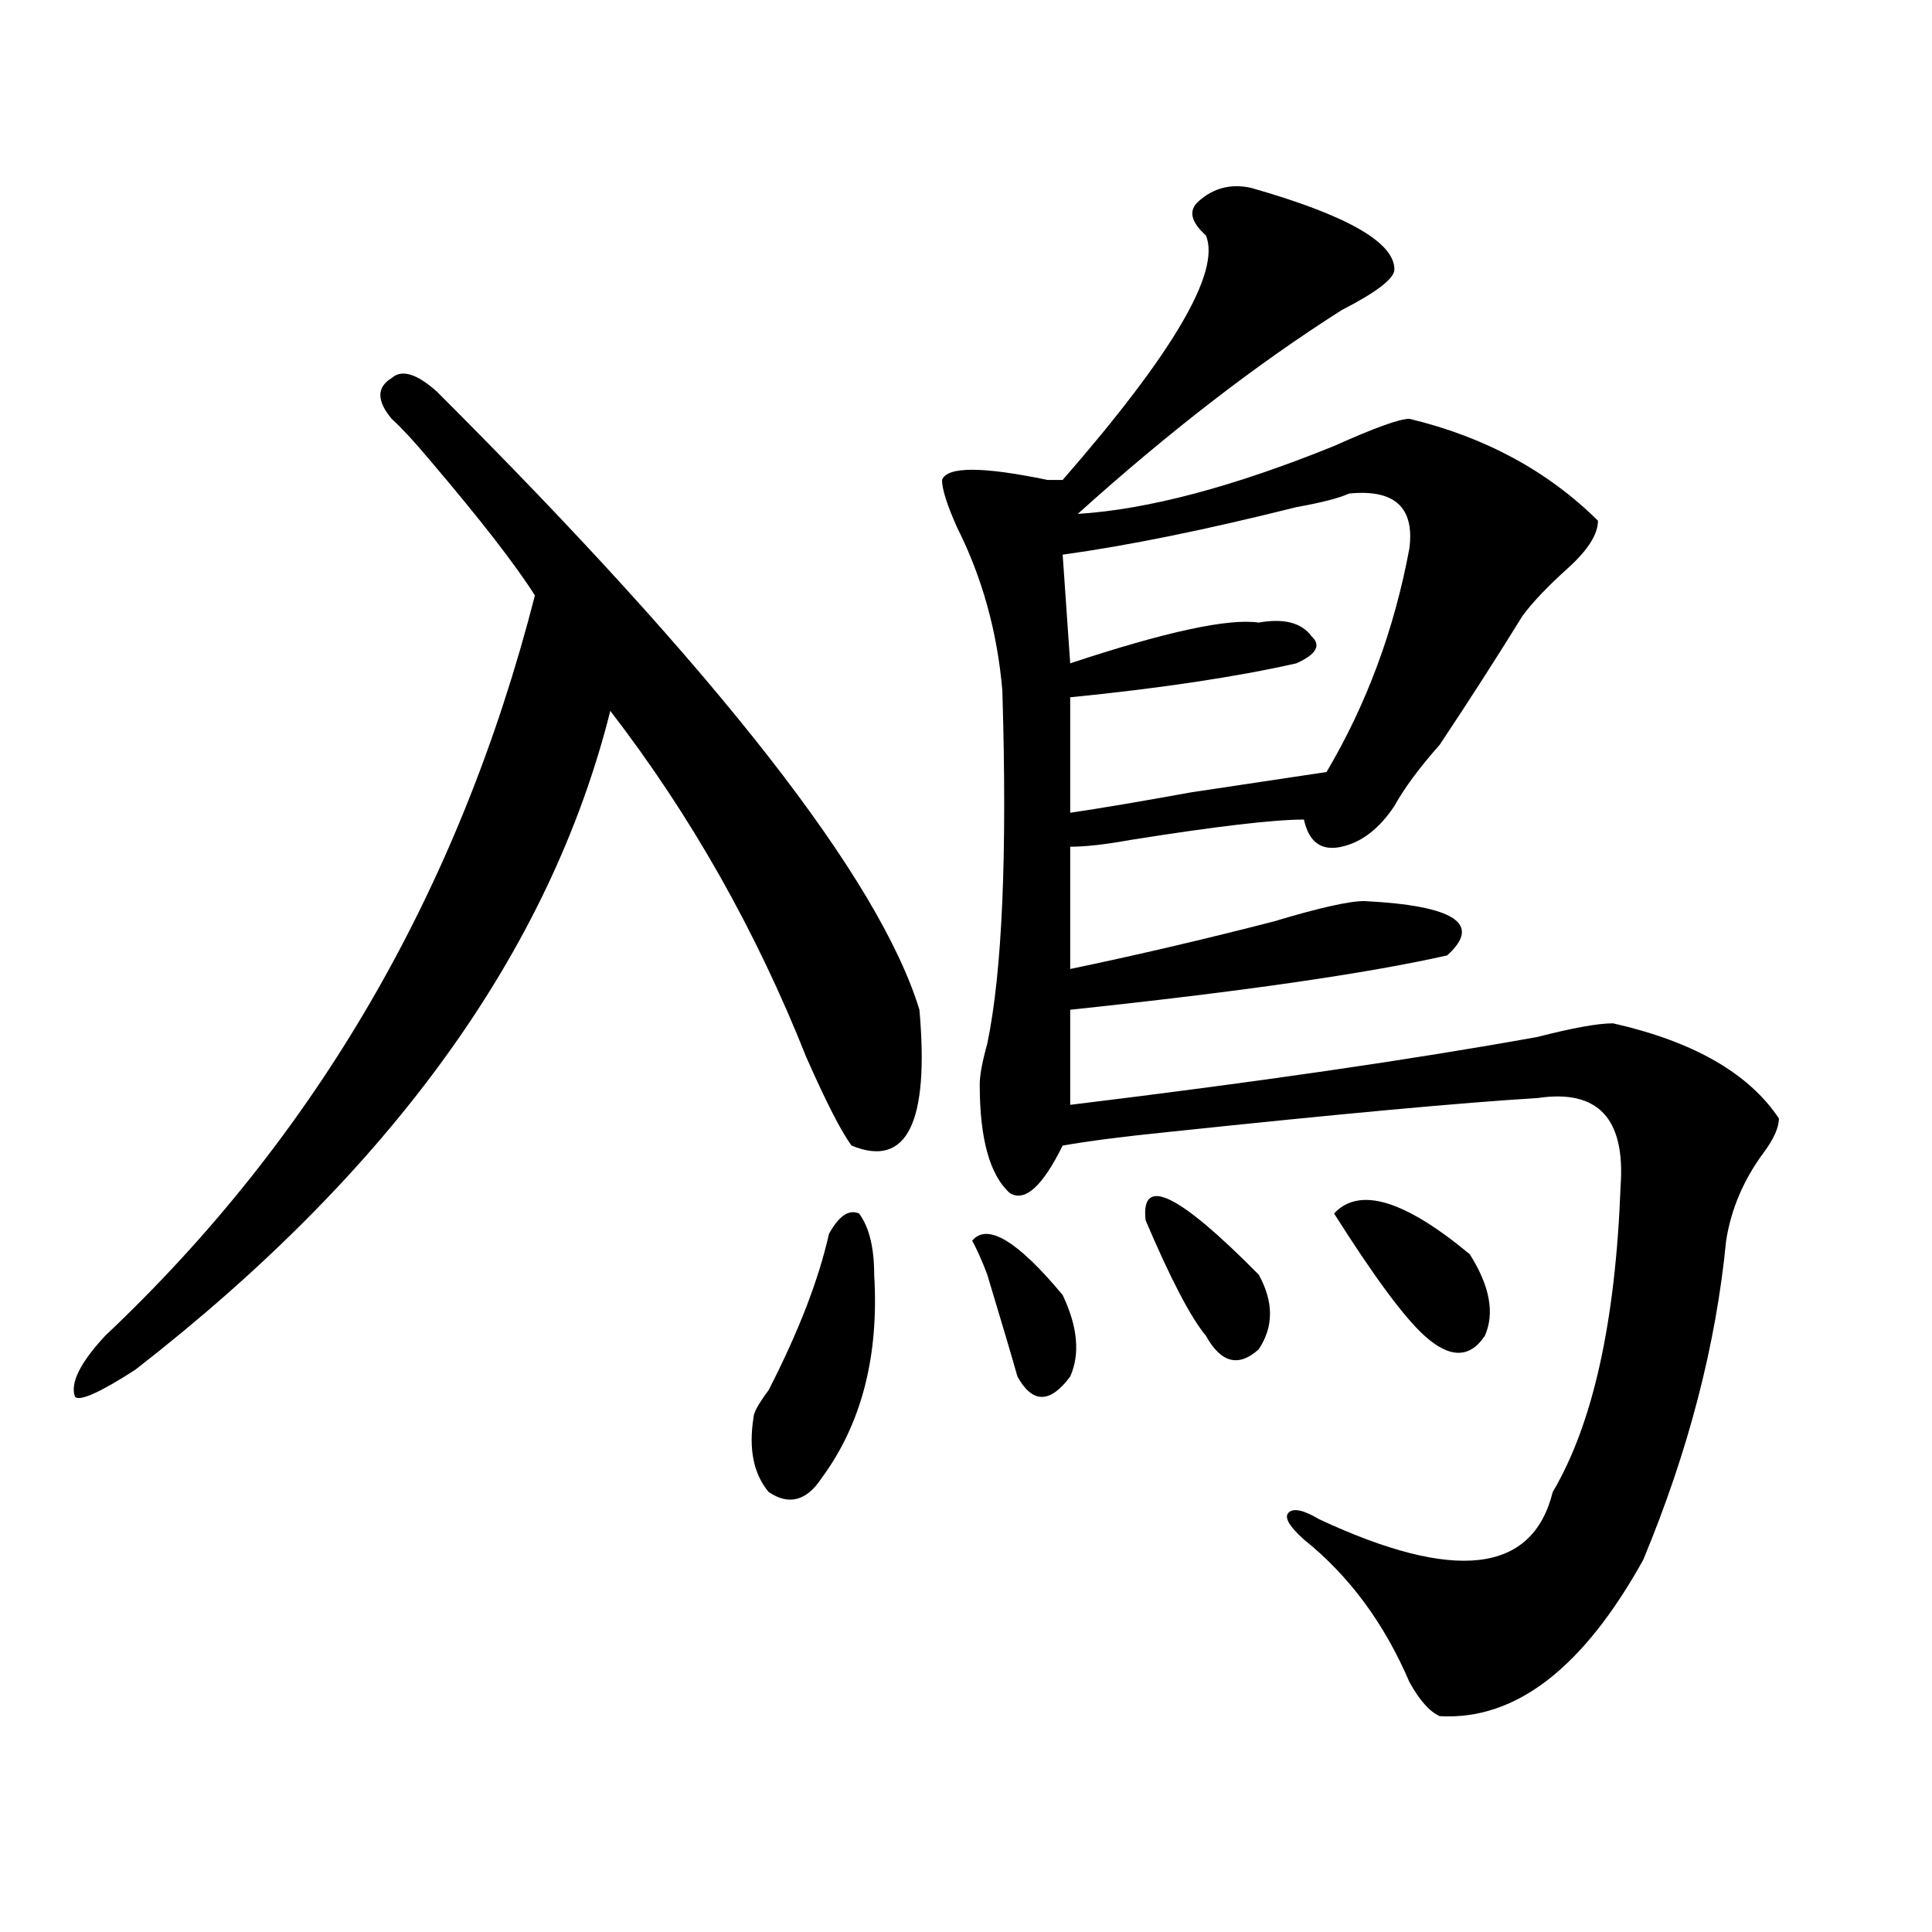
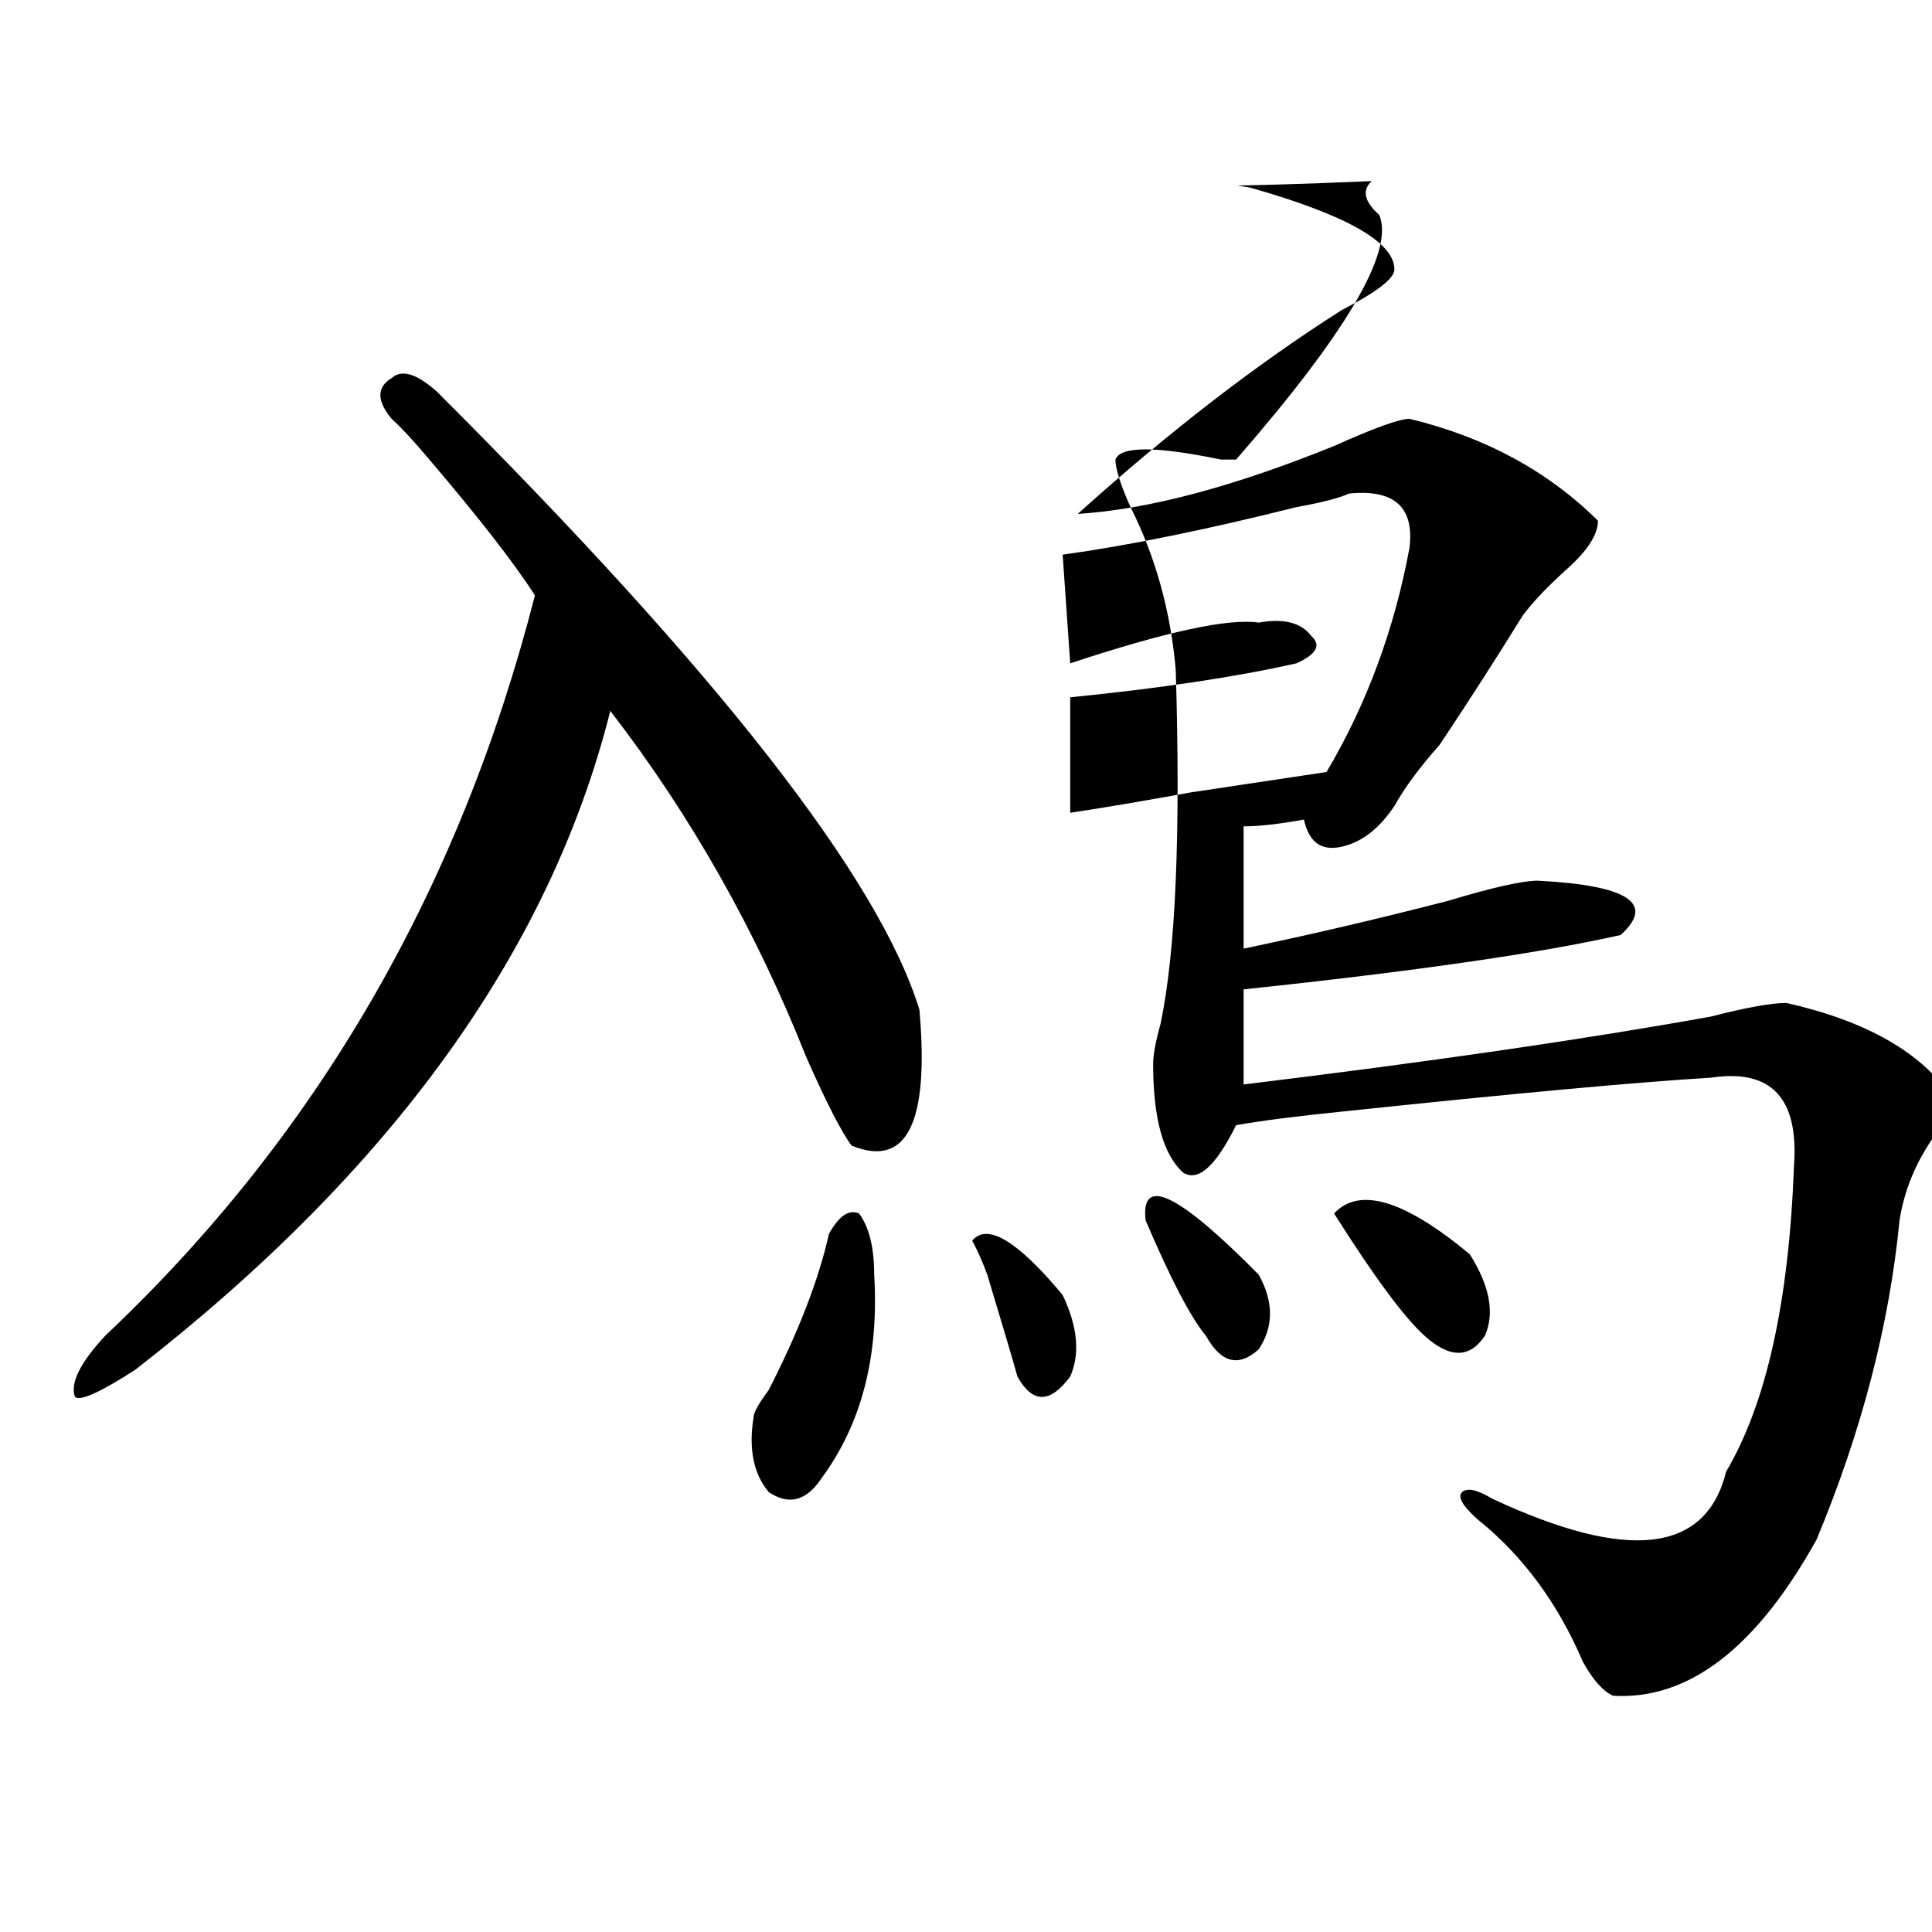
<svg xmlns="http://www.w3.org/2000/svg" version="1.1" id="图层_1" x="0px" y="0px" width="1000px" height="1000px" viewBox="0 0 1000 1000" enable-background="new 0 0 1000 1000" xml:space="preserve">
-   <path d="M226.141,202.719C371.808,348.068,455.037,454.69,475.891,522.64c5.183,58.612-6.524,82.068-35.121,70.313  c-5.244-7.031-13.049-22.247-23.414-45.703c-26.036-65.588-59.877-125.354-101.461-179.297  C284.676,492.208,202.727,605.862,70.047,708.969c-18.231,11.755-28.658,16.425-31.219,14.063  c-2.622-7.031,2.561-17.578,15.609-31.641c109.266-103.107,183.41-230.823,222.434-383.203  c-10.427-16.37-28.658-39.825-54.633-70.313c-7.805-9.338-14.329-16.37-19.512-21.094c-7.805-9.338-7.805-16.37,0-21.094  C207.909,191.018,215.714,193.38,226.141,202.719z M429.063,638.656c5.183-9.338,10.365-12.854,15.609-10.547  c5.183,7.031,7.805,17.578,7.805,31.641c2.561,42.188-6.524,77.344-27.316,105.469c-7.805,11.755-16.951,14.063-27.316,7.031  c-7.805-9.338-10.427-22.247-7.805-38.672c0-2.307,2.561-7.031,7.805-14.063C413.453,689.083,423.818,662.112,429.063,638.656z   M647.594,97.25c49.389,14.063,74.145,28.125,74.145,42.188c0,4.724-9.146,11.755-27.316,21.094  C650.154,188.656,604.668,223.812,557.84,266c36.401-2.307,80.607-14.063,132.68-35.156c20.792-9.338,33.779-14.063,39.023-14.063  c39.023,9.393,71.522,26.971,97.559,52.734c0,7.031-5.244,15.271-15.609,24.609c-10.427,9.393-18.231,17.578-23.414,24.609  c-13.049,21.094-27.316,43.396-42.926,66.797c-10.427,11.755-18.231,22.302-23.414,31.641  c-7.805,11.755-16.951,18.787-27.316,21.094c-10.427,2.362-16.951-2.307-19.512-14.063c-15.609,0-45.548,3.516-89.754,10.547  c-13.049,2.362-23.414,3.516-31.219,3.516v63.281c33.779-7.031,68.9-15.216,105.363-24.609  c23.414-7.031,39.023-10.547,46.828-10.547c46.828,2.362,61.096,11.755,42.926,28.125c-41.646,9.393-106.705,18.787-195.117,28.125  c0,7.031,0,23.456,0,49.219c96.217-11.7,176.886-23.401,241.945-35.156c18.17-4.669,31.219-7.031,39.023-7.031  c41.584,9.393,70.242,25.818,85.852,49.219c0,4.724-2.622,10.547-7.805,17.578c-10.427,14.063-16.951,29.333-19.512,45.703  c-5.244,53.943-19.512,108.984-42.926,165.234c-31.219,56.25-66.34,83.167-105.363,80.859c-5.244-2.362-10.427-8.24-15.609-17.578  c-13.049-30.487-31.219-55.096-54.633-73.828c-7.805-7.031-10.427-11.7-7.805-14.063c2.561-2.307,7.805-1.154,15.609,3.516  c70.242,32.794,110.546,28.125,120.973-14.063c20.792-35.156,32.499-87.891,35.121-158.203  c2.561-35.156-11.707-50.372-42.926-45.703c-39.023,2.362-102.803,8.24-191.215,17.578c-23.414,2.362-41.646,4.724-54.633,7.031  c-10.427,21.094-19.512,29.333-27.316,24.609c-10.427-9.338-15.609-28.125-15.609-56.25c0-4.669,1.28-11.7,3.902-21.094  c7.805-37.463,10.365-98.438,7.805-182.813c-2.622-30.432-10.427-58.557-23.414-84.375c-5.244-11.7-7.805-19.885-7.805-24.609  c2.561-7.031,20.792-7.031,54.633,0c2.561,0,5.183,0,7.805,0c57.193-65.588,81.949-107.776,74.145-126.563  c-7.805-7.031-9.146-12.854-3.902-17.578C628.082,97.25,637.167,94.943,647.594,97.25z M503.207,642.172  c7.805-9.338,23.414,0,46.828,28.125c7.805,16.425,9.085,30.487,3.902,42.188c-10.427,14.063-19.512,14.063-27.316,0  c-2.622-9.338-7.805-26.917-15.609-52.734C508.39,652.719,505.768,646.896,503.207,642.172z M698.324,255.453  c-5.244,2.362-14.329,4.724-27.316,7.031c-46.828,11.755-87.193,19.94-120.973,24.609l3.902,56.25  c49.389-16.37,81.949-23.401,97.559-21.094c12.987-2.307,22.072,0,27.316,7.031c5.183,4.724,2.561,9.393-7.805,14.063  c-31.219,7.031-70.242,12.909-117.07,17.578v59.766c15.609-2.307,36.401-5.823,62.438-10.547  c31.219-4.669,54.633-8.185,70.242-10.547c20.792-35.156,35.121-73.828,42.926-116.016  C732.104,262.484,721.738,253.146,698.324,255.453z M592.961,631.625c-2.622-23.401,16.89-14.063,58.535,28.125  c7.805,14.063,7.805,26.971,0,38.672c-10.427,9.393-19.512,7.031-27.316-7.031C616.375,682.052,605.948,662.112,592.961,631.625z   M690.52,628.109c12.987-14.063,36.401-7.031,70.242,21.094c10.365,16.425,12.987,30.487,7.805,42.188  c-7.805,11.755-18.231,11.755-31.219,0C726.921,682.052,711.312,660.958,690.52,628.109z" />
+   <path d="M226.141,202.719C371.808,348.068,455.037,454.69,475.891,522.64c5.183,58.612-6.524,82.068-35.121,70.313  c-5.244-7.031-13.049-22.247-23.414-45.703c-26.036-65.588-59.877-125.354-101.461-179.297  C284.676,492.208,202.727,605.862,70.047,708.969c-18.231,11.755-28.658,16.425-31.219,14.063  c-2.622-7.031,2.561-17.578,15.609-31.641c109.266-103.107,183.41-230.823,222.434-383.203  c-10.427-16.37-28.658-39.825-54.633-70.313c-7.805-9.338-14.329-16.37-19.512-21.094c-7.805-9.338-7.805-16.37,0-21.094  C207.909,191.018,215.714,193.38,226.141,202.719z M429.063,638.656c5.183-9.338,10.365-12.854,15.609-10.547  c5.183,7.031,7.805,17.578,7.805,31.641c2.561,42.188-6.524,77.344-27.316,105.469c-7.805,11.755-16.951,14.063-27.316,7.031  c-7.805-9.338-10.427-22.247-7.805-38.672c0-2.307,2.561-7.031,7.805-14.063C413.453,689.083,423.818,662.112,429.063,638.656z   M647.594,97.25c49.389,14.063,74.145,28.125,74.145,42.188c0,4.724-9.146,11.755-27.316,21.094  C650.154,188.656,604.668,223.812,557.84,266c36.401-2.307,80.607-14.063,132.68-35.156c20.792-9.338,33.779-14.063,39.023-14.063  c39.023,9.393,71.522,26.971,97.559,52.734c0,7.031-5.244,15.271-15.609,24.609c-10.427,9.393-18.231,17.578-23.414,24.609  c-13.049,21.094-27.316,43.396-42.926,66.797c-10.427,11.755-18.231,22.302-23.414,31.641  c-7.805,11.755-16.951,18.787-27.316,21.094c-10.427,2.362-16.951-2.307-19.512-14.063c-13.049,2.362-23.414,3.516-31.219,3.516v63.281c33.779-7.031,68.9-15.216,105.363-24.609  c23.414-7.031,39.023-10.547,46.828-10.547c46.828,2.362,61.096,11.755,42.926,28.125c-41.646,9.393-106.705,18.787-195.117,28.125  c0,7.031,0,23.456,0,49.219c96.217-11.7,176.886-23.401,241.945-35.156c18.17-4.669,31.219-7.031,39.023-7.031  c41.584,9.393,70.242,25.818,85.852,49.219c0,4.724-2.622,10.547-7.805,17.578c-10.427,14.063-16.951,29.333-19.512,45.703  c-5.244,53.943-19.512,108.984-42.926,165.234c-31.219,56.25-66.34,83.167-105.363,80.859c-5.244-2.362-10.427-8.24-15.609-17.578  c-13.049-30.487-31.219-55.096-54.633-73.828c-7.805-7.031-10.427-11.7-7.805-14.063c2.561-2.307,7.805-1.154,15.609,3.516  c70.242,32.794,110.546,28.125,120.973-14.063c20.792-35.156,32.499-87.891,35.121-158.203  c2.561-35.156-11.707-50.372-42.926-45.703c-39.023,2.362-102.803,8.24-191.215,17.578c-23.414,2.362-41.646,4.724-54.633,7.031  c-10.427,21.094-19.512,29.333-27.316,24.609c-10.427-9.338-15.609-28.125-15.609-56.25c0-4.669,1.28-11.7,3.902-21.094  c7.805-37.463,10.365-98.438,7.805-182.813c-2.622-30.432-10.427-58.557-23.414-84.375c-5.244-11.7-7.805-19.885-7.805-24.609  c2.561-7.031,20.792-7.031,54.633,0c2.561,0,5.183,0,7.805,0c57.193-65.588,81.949-107.776,74.145-126.563  c-7.805-7.031-9.146-12.854-3.902-17.578C628.082,97.25,637.167,94.943,647.594,97.25z M503.207,642.172  c7.805-9.338,23.414,0,46.828,28.125c7.805,16.425,9.085,30.487,3.902,42.188c-10.427,14.063-19.512,14.063-27.316,0  c-2.622-9.338-7.805-26.917-15.609-52.734C508.39,652.719,505.768,646.896,503.207,642.172z M698.324,255.453  c-5.244,2.362-14.329,4.724-27.316,7.031c-46.828,11.755-87.193,19.94-120.973,24.609l3.902,56.25  c49.389-16.37,81.949-23.401,97.559-21.094c12.987-2.307,22.072,0,27.316,7.031c5.183,4.724,2.561,9.393-7.805,14.063  c-31.219,7.031-70.242,12.909-117.07,17.578v59.766c15.609-2.307,36.401-5.823,62.438-10.547  c31.219-4.669,54.633-8.185,70.242-10.547c20.792-35.156,35.121-73.828,42.926-116.016  C732.104,262.484,721.738,253.146,698.324,255.453z M592.961,631.625c-2.622-23.401,16.89-14.063,58.535,28.125  c7.805,14.063,7.805,26.971,0,38.672c-10.427,9.393-19.512,7.031-27.316-7.031C616.375,682.052,605.948,662.112,592.961,631.625z   M690.52,628.109c12.987-14.063,36.401-7.031,70.242,21.094c10.365,16.425,12.987,30.487,7.805,42.188  c-7.805,11.755-18.231,11.755-31.219,0C726.921,682.052,711.312,660.958,690.52,628.109z" />
</svg>